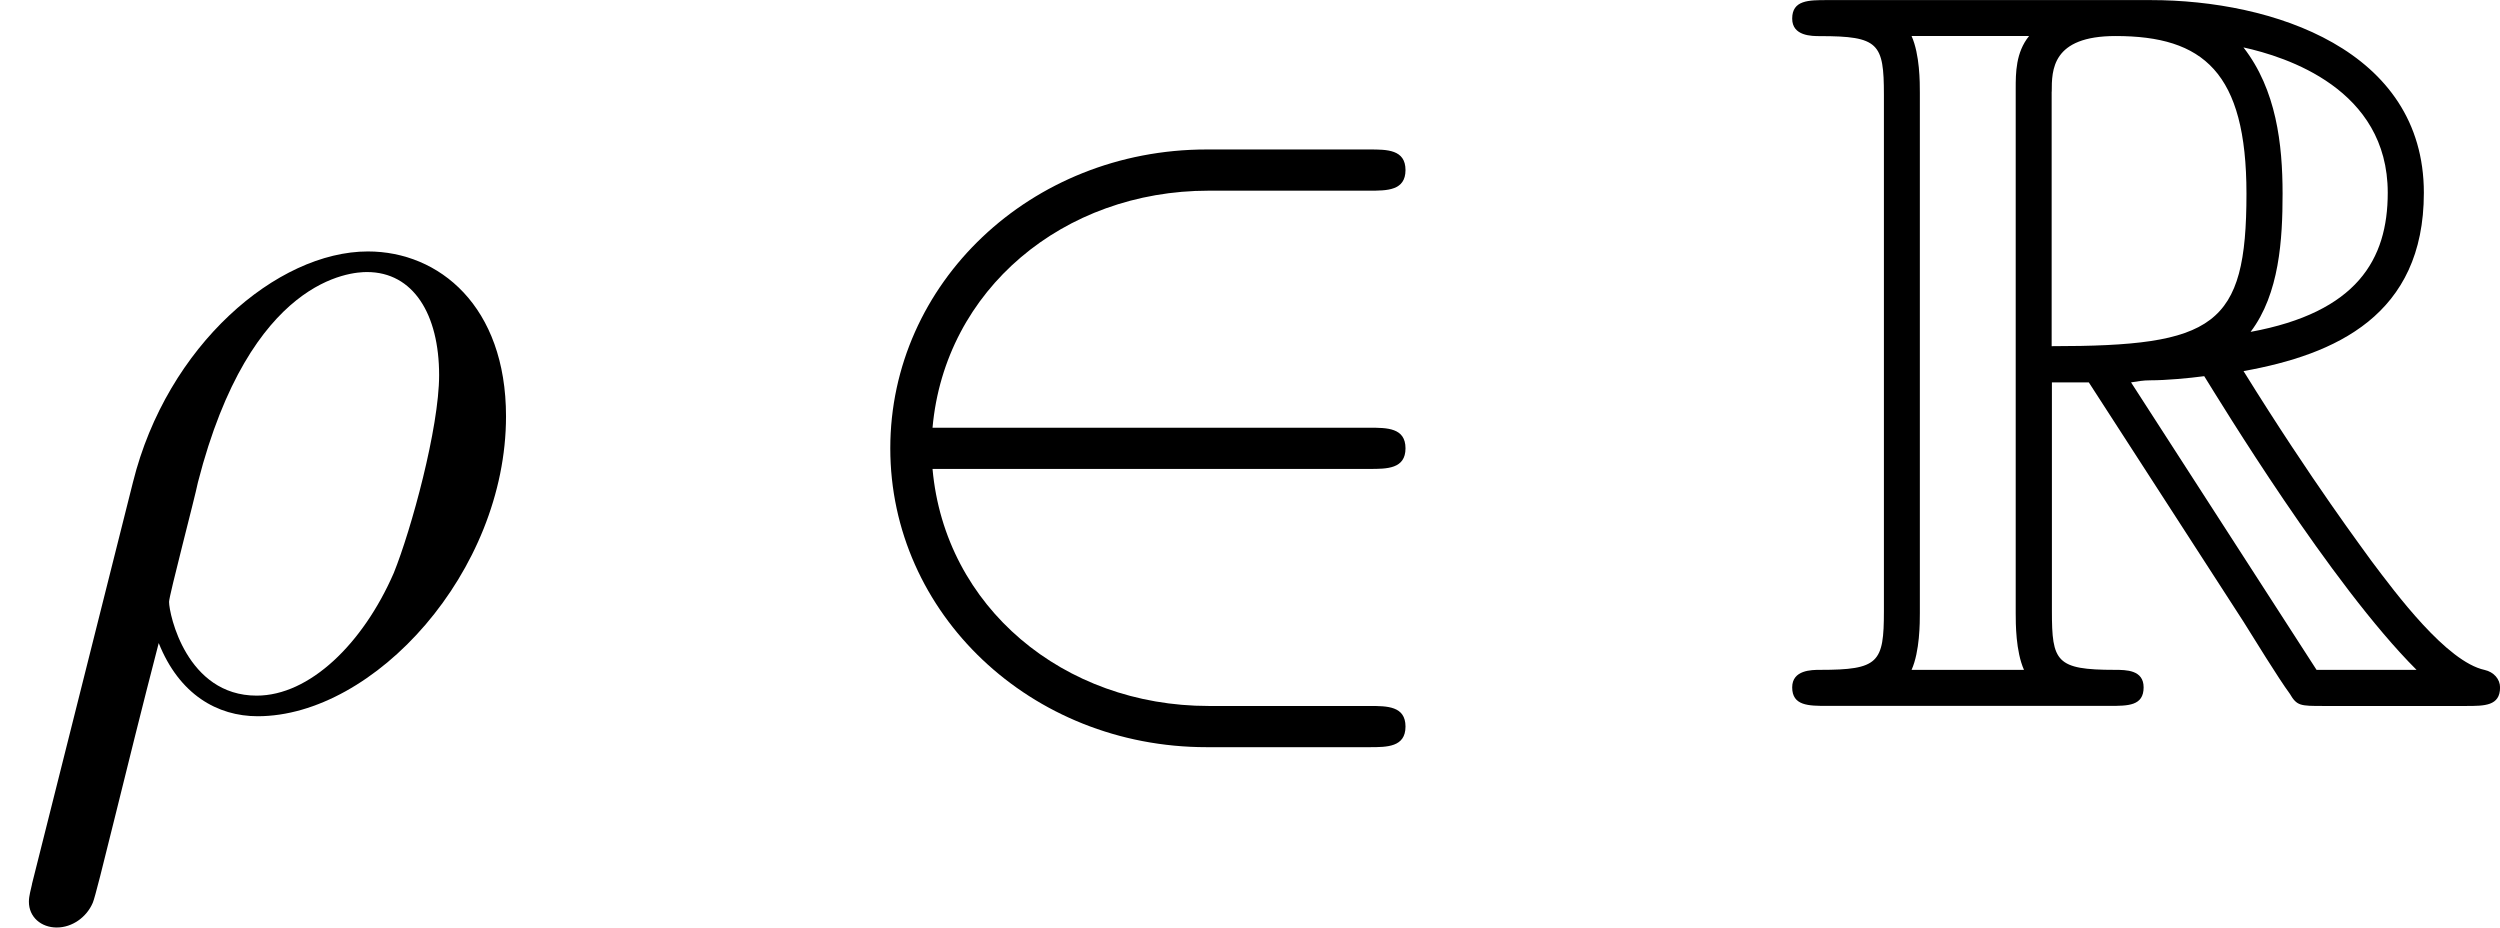
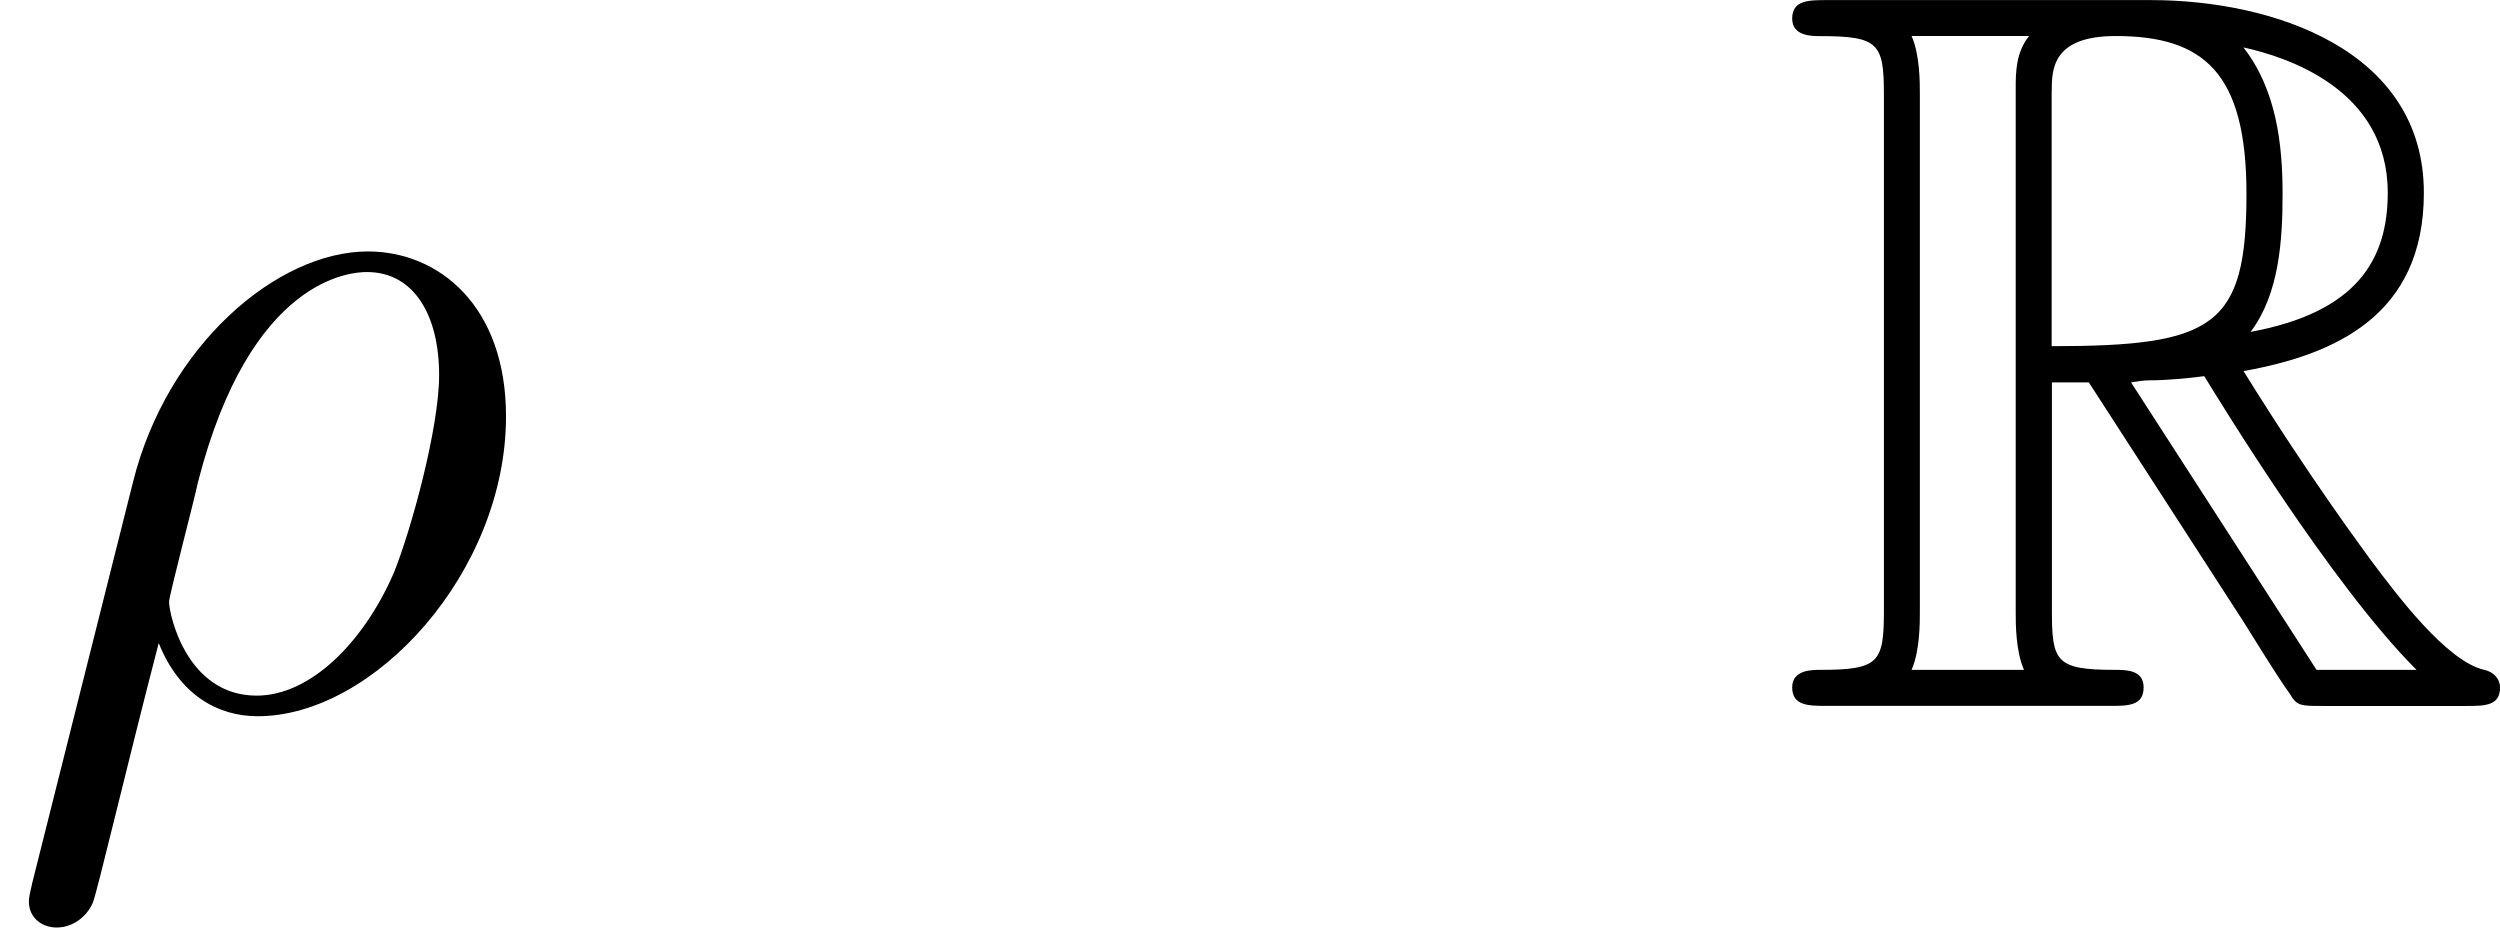
<svg xmlns="http://www.w3.org/2000/svg" xmlns:xlink="http://www.w3.org/1999/xlink" height="13.5pt" version="1.1" viewBox="61.768 54.575 29.002 10.76" width="36.388pt">
  <defs>
    <path d="m3.204 -3.754h0.43l1.793 2.774c0.12 0.191 0.406 0.658 0.538 0.837c0.084 0.143 0.12 0.143 0.395 0.143h1.65c0.215 0 0.395 0 0.395 -0.215c0 -0.096 -0.072 -0.179 -0.179 -0.203c-0.442 -0.096 -1.028 -0.885 -1.315 -1.267c-0.084 -0.12 -0.681 -0.909 -1.482 -2.2c1.064 -0.191 2.092 -0.646 2.092 -2.068c0 -1.662 -1.757 -2.236 -3.168 -2.236h-3.754c-0.215 0 -0.406 0 -0.406 0.215c0 0.203 0.227 0.203 0.323 0.203c0.681 0 0.741 0.084 0.741 0.681v5.99c0 0.598 -0.06 0.681 -0.741 0.681c-0.096 0 -0.323 0 -0.323 0.203c0 0.215 0.191 0.215 0.406 0.215h3.276c0.215 0 0.395 0 0.395 -0.215c0 -0.203 -0.203 -0.203 -0.335 -0.203c-0.681 0 -0.729 -0.096 -0.729 -0.681v-2.654zm2.307 -0.586c0.335 -0.442 0.371 -1.076 0.371 -1.602c0 -0.574 -0.072 -1.207 -0.454 -1.698c0.49 0.108 1.674 0.478 1.674 1.686c0 0.777 -0.359 1.387 -1.59 1.614zm-2.307 -2.786c0 -0.251 0 -0.646 0.741 -0.646c1.016 0 1.518 0.418 1.518 1.829c0 1.542 -0.371 1.769 -2.26 1.769v-2.953zm-1.626 6.707c0.096 -0.215 0.096 -0.55 0.096 -0.658v-6.037c0 -0.12 0 -0.442 -0.096 -0.658h1.363c-0.155 0.191 -0.155 0.43 -0.155 0.61v6.085c0 0.12 0 0.442 0.096 0.658h-1.303zm2.546 -3.335c0.084 -0.012 0.132 -0.024 0.227 -0.024c0.179 0 0.442 -0.024 0.622 -0.048c0.179 0.287 1.47 2.415 2.463 3.407h-1.16l-2.152 -3.335z" id="g0-82" />
    <path d="m0.371 2.068c-0.012 0.06 -0.036 0.132 -0.036 0.203c0 0.179 0.143 0.299 0.323 0.299s0.347 -0.12 0.418 -0.287c0.048 -0.108 0.383 -1.542 0.765 -3.013c0.239 0.598 0.681 0.849 1.148 0.849c1.351 0 2.881 -1.674 2.881 -3.479c0 -1.279 -0.777 -1.913 -1.602 -1.913c-1.052 0 -2.331 1.088 -2.726 2.678l-1.172 4.663zm2.606 -2.188c-0.813 0 -1.016 -0.944 -1.016 -1.088c0 -0.072 0.299 -1.207 0.335 -1.387c0.61 -2.379 1.781 -2.439 1.961 -2.439c0.538 0 0.837 0.49 0.837 1.196c0 0.61 -0.323 1.793 -0.526 2.295c-0.359 0.825 -0.98 1.423 -1.59 1.423z" id="g2-26" />
-     <path d="m6.551 -2.75c0.203 0 0.418 0 0.418 -0.239s-0.215 -0.239 -0.418 -0.239h-5.069c0.143 -1.602 1.518 -2.75 3.204 -2.75h1.865c0.203 0 0.418 0 0.418 -0.239s-0.215 -0.239 -0.418 -0.239h-1.889c-2.044 0 -3.67 1.554 -3.67 3.467s1.626 3.467 3.67 3.467h1.889c0.203 0 0.418 0 0.418 -0.239s-0.215 -0.239 -0.418 -0.239h-1.865c-1.686 0 -3.061 -1.148 -3.204 -2.75h5.069z" id="g1-50" />
  </defs>
  <g id="page1">
    <use x="61.768" xlink:href="#g2-26" y="62.765" />
    <use x="71.104" xlink:href="#g1-50" y="62.765" />
    <use x="82.366" xlink:href="#g0-82" y="62.765" />
  </g>
</svg>